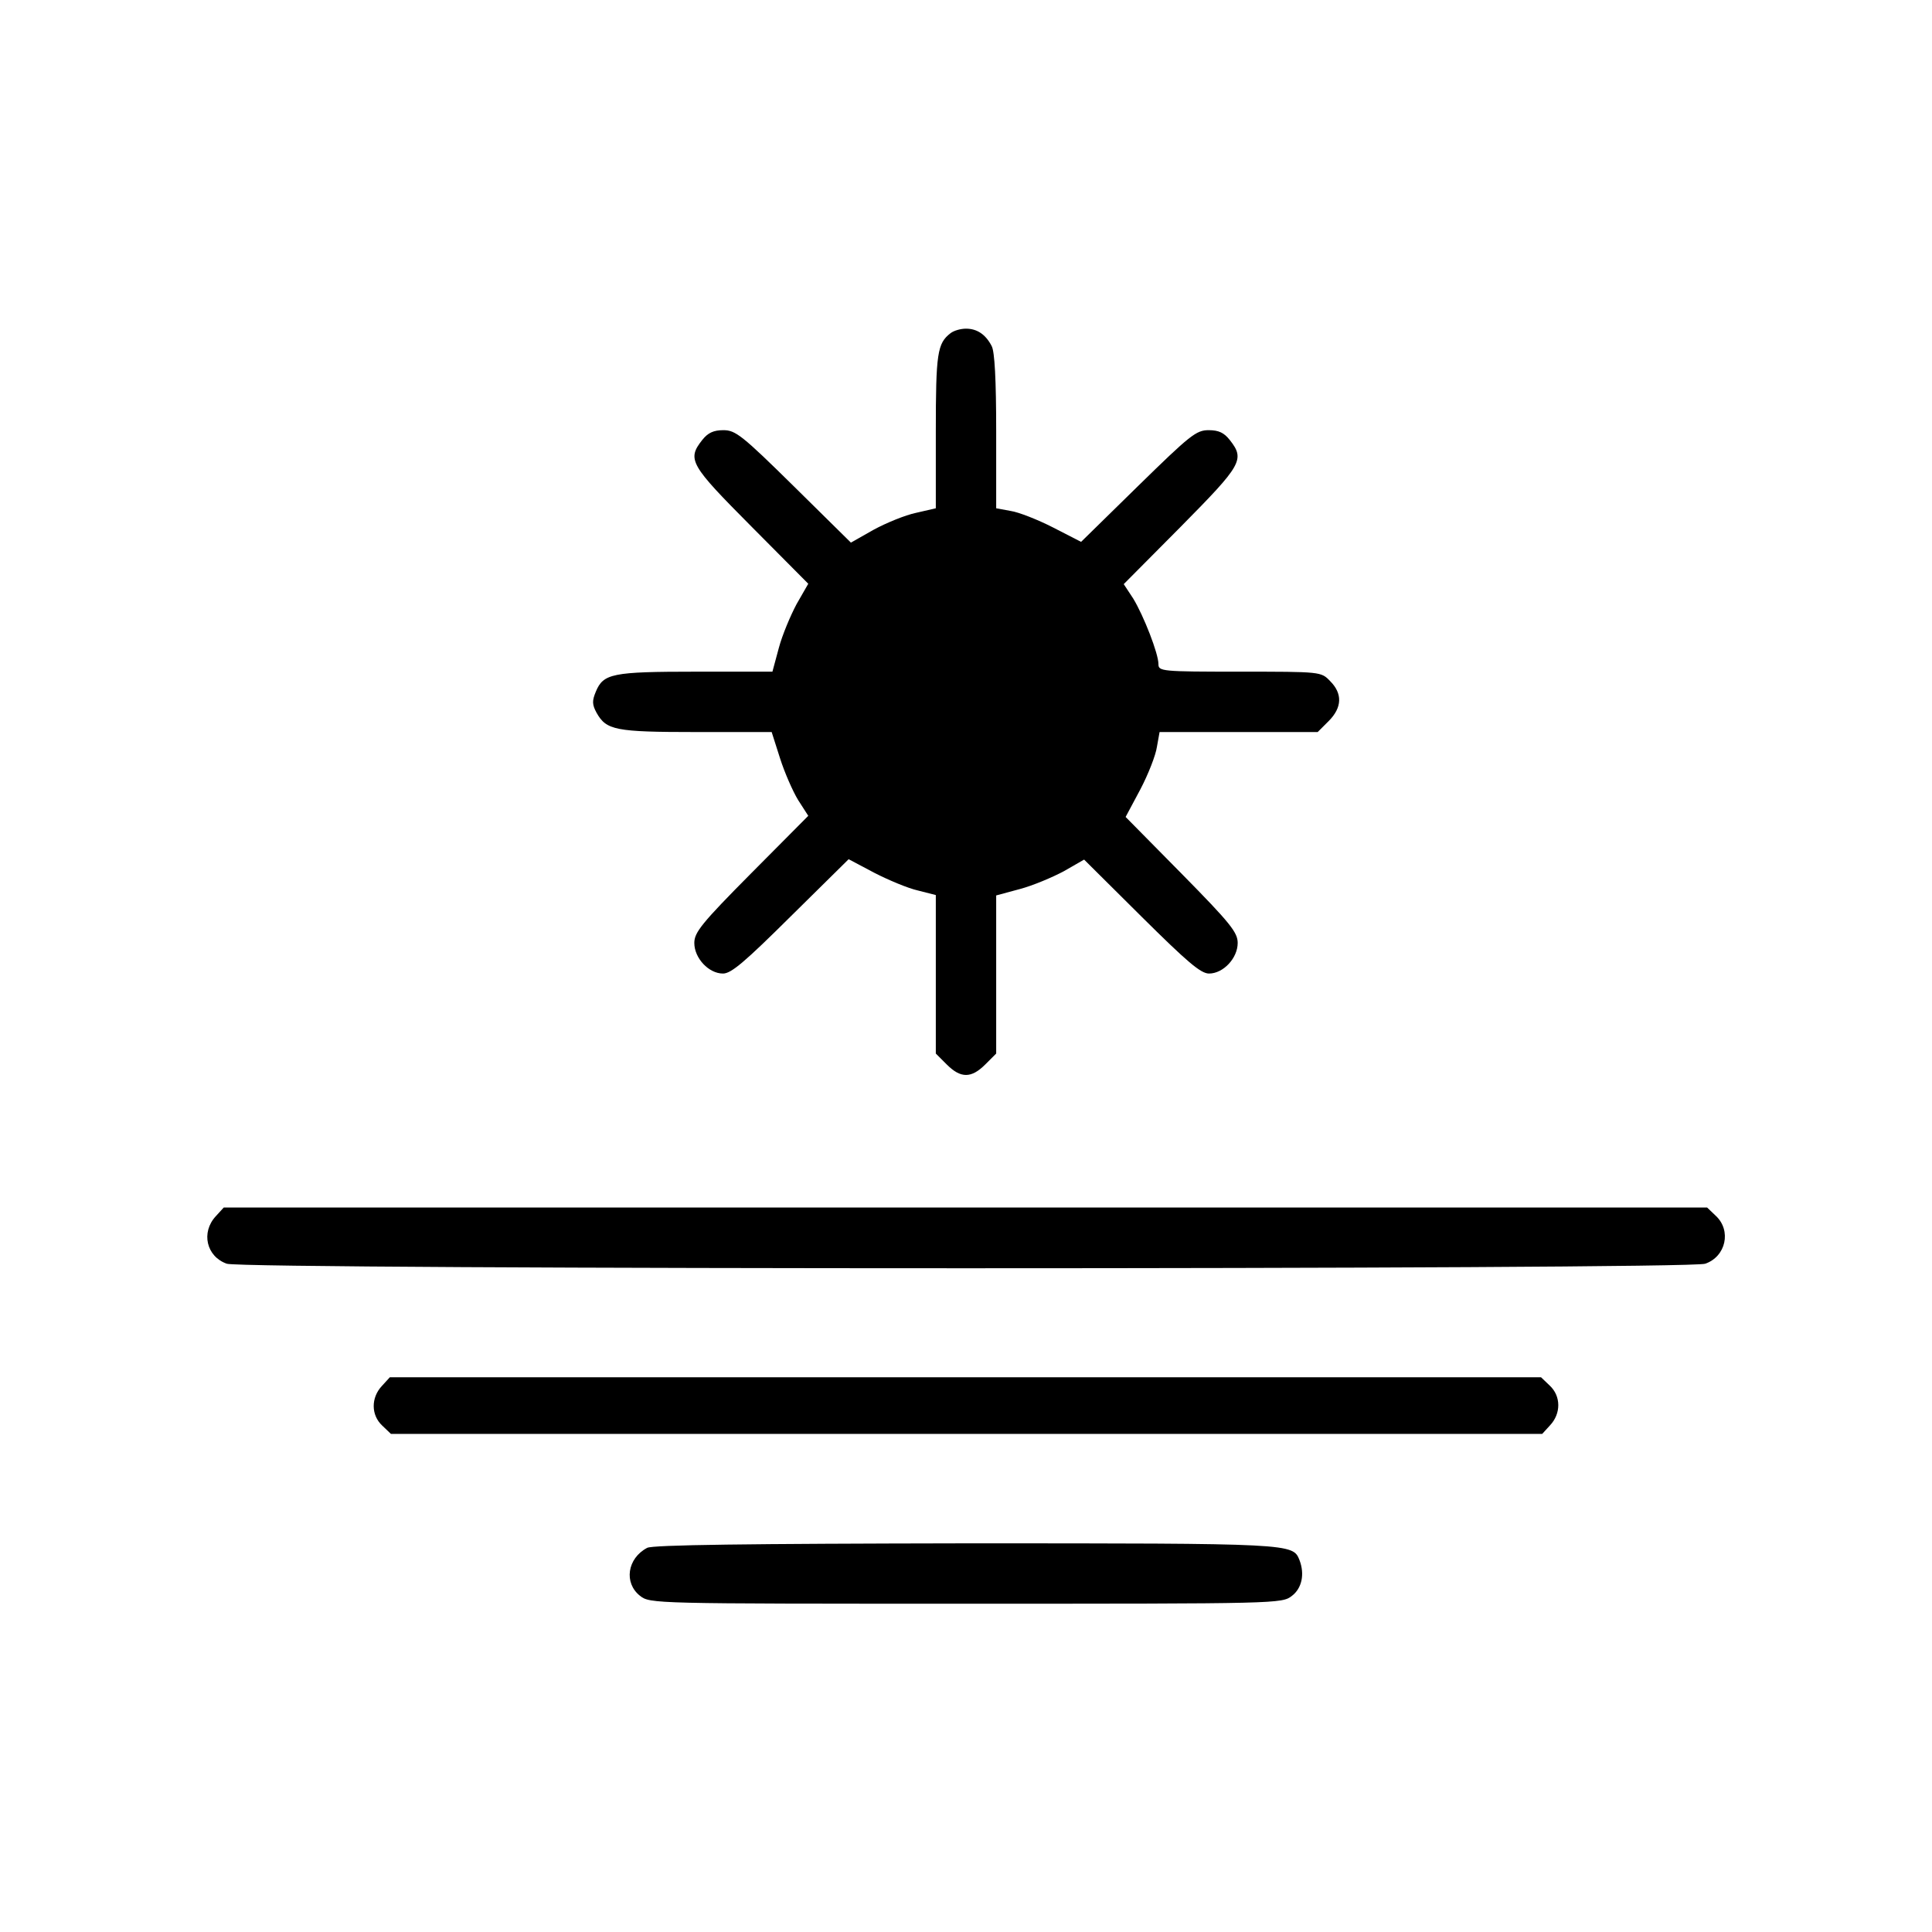
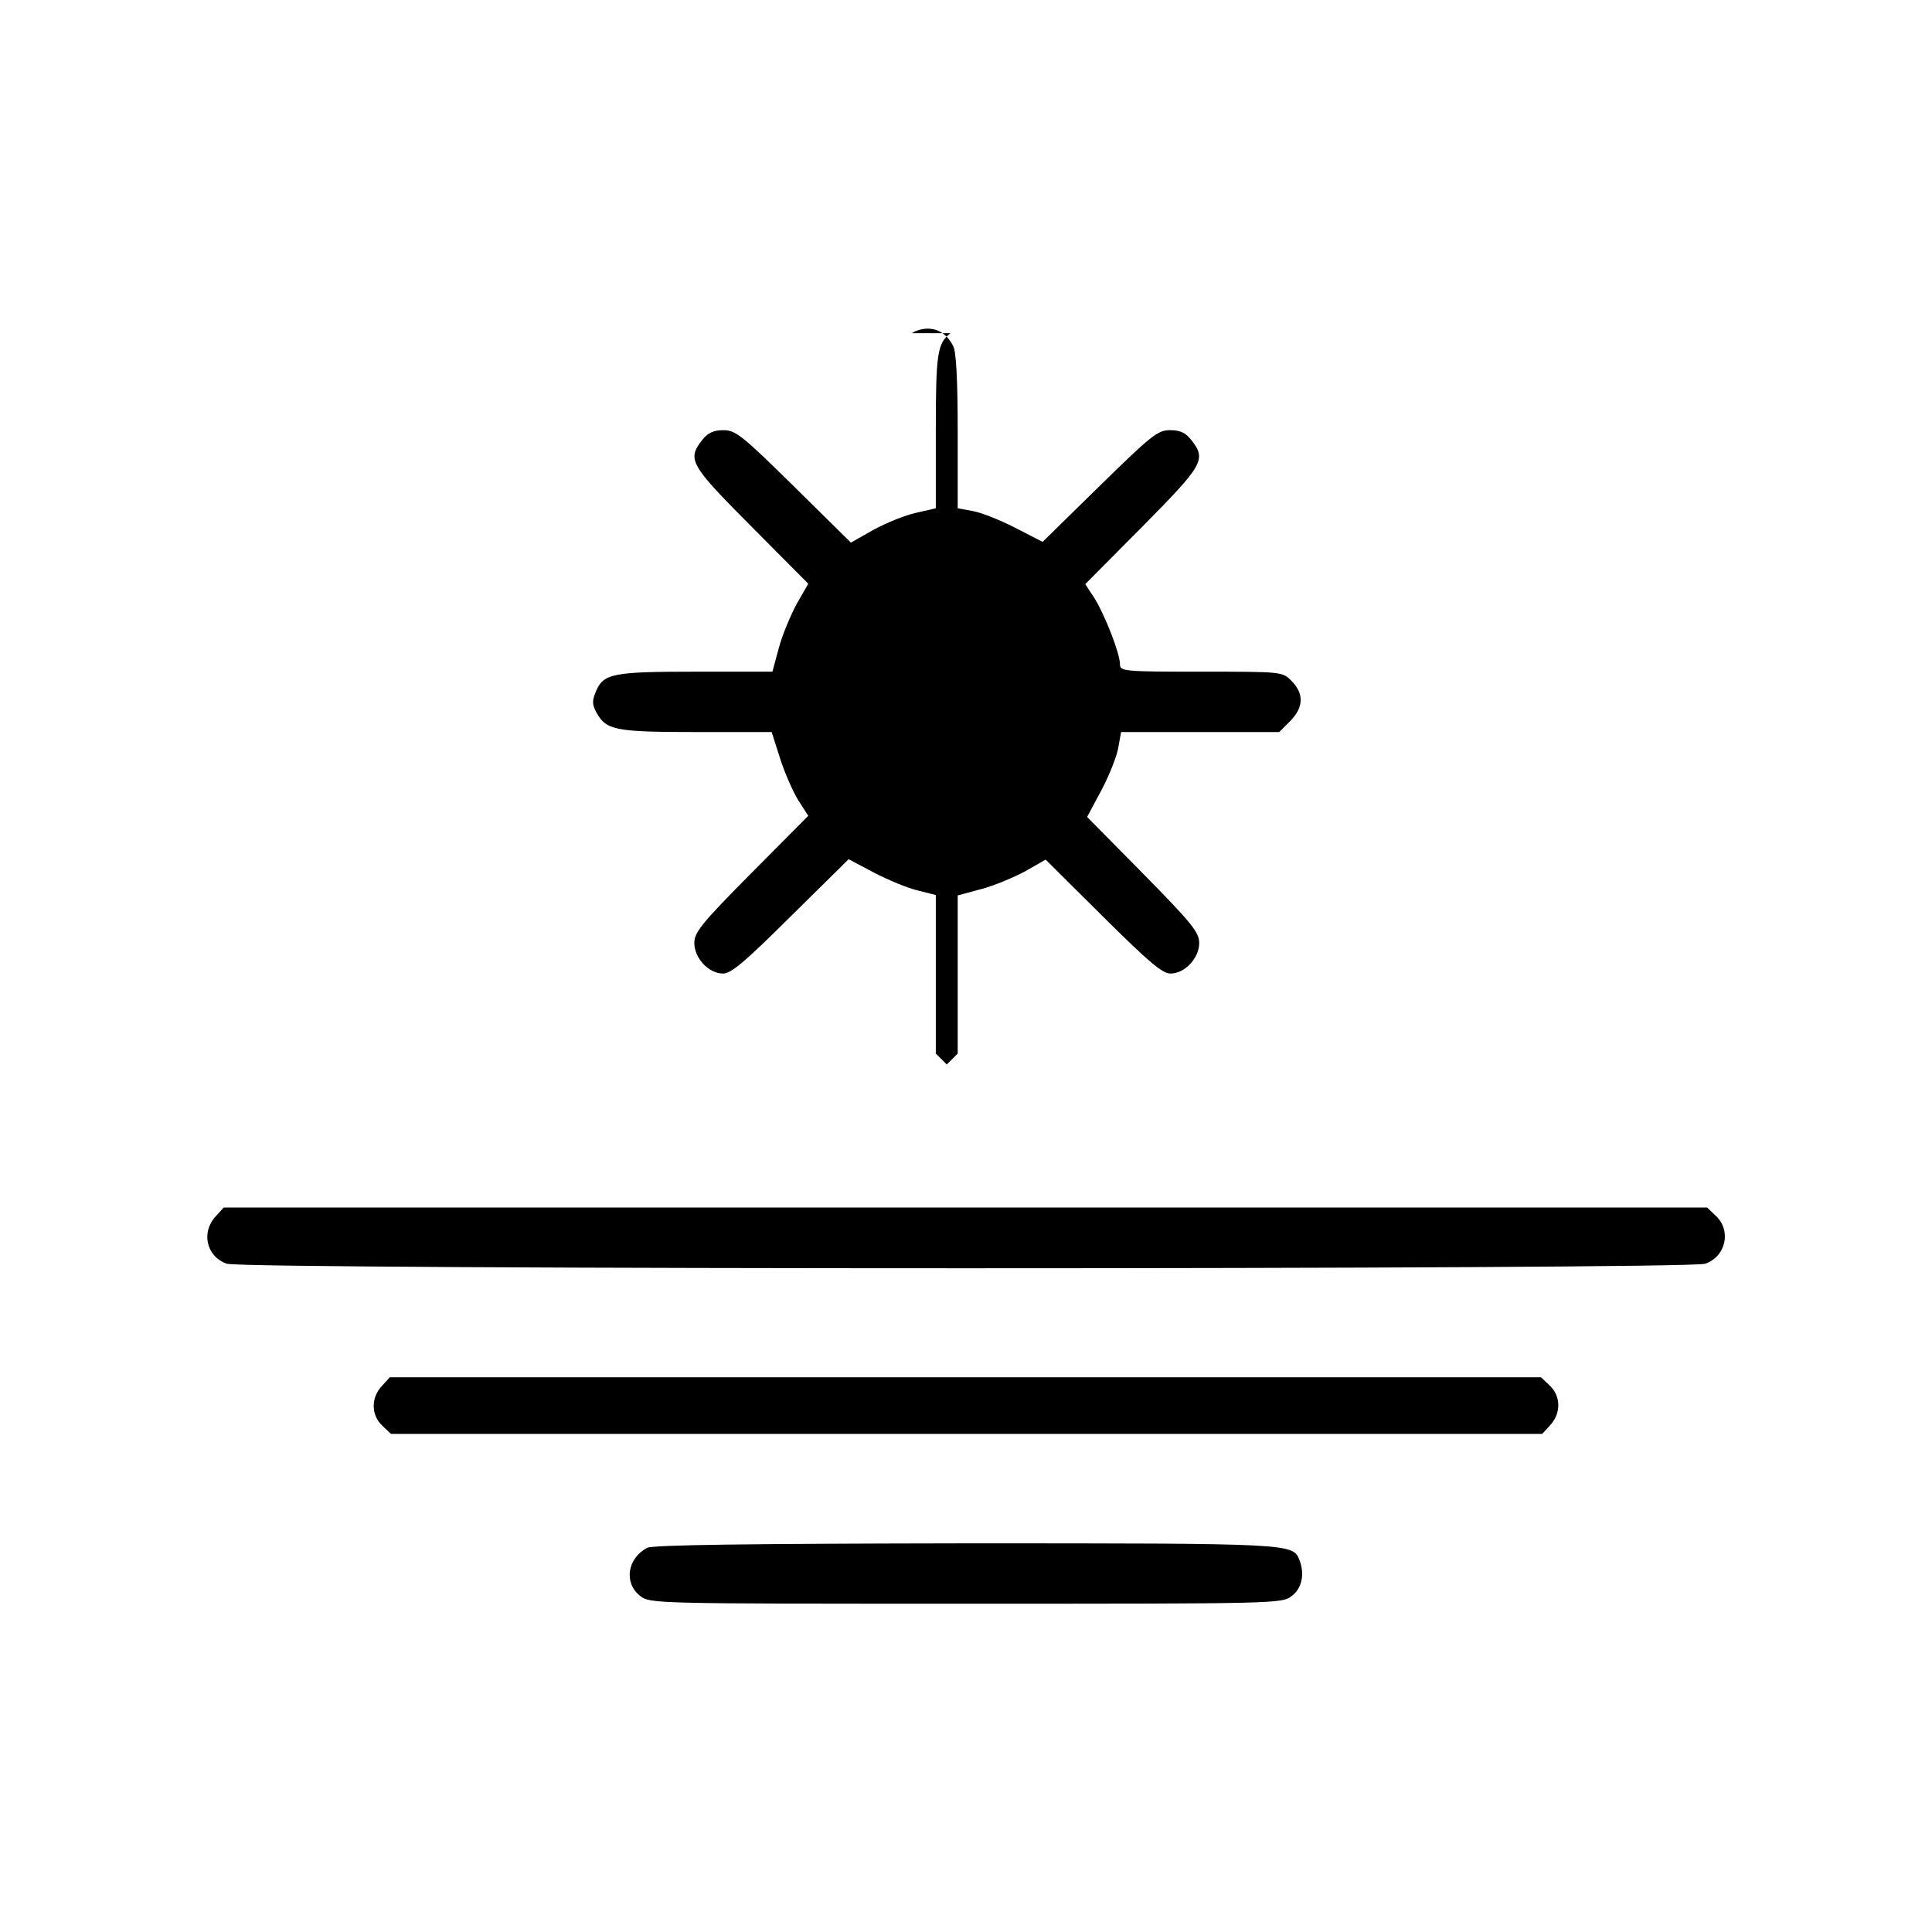
<svg xmlns="http://www.w3.org/2000/svg" version="1" width="682.667" height="682.667" viewBox="0 0 512 512">
-   <path d="M251.9 88.3c-3.5 2.7-3.9 5.3-3.9 26v20.4l-5.2 1.2c-2.9.6-8 2.7-11.3 4.5l-6 3.4-15.1-14.9c-13.8-13.6-15.5-14.9-18.7-14.9-2.6 0-4.1.7-5.6 2.6-4.1 5.2-3.2 6.6 13 22.9l15.1 15.2-3.1 5.4c-1.6 3-3.8 8.2-4.7 11.6l-1.7 6.3h-20.3c-22.2 0-24.5.5-26.5 5.3-1 2.4-1 3.4.2 5.6 2.6 4.6 4.9 5.1 26.4 5.1h20l2.2 6.9c1.2 3.8 3.4 8.8 4.8 11.1l2.7 4.2-15.1 15.2c-13.2 13.3-15.1 15.7-15.1 18.5 0 4 3.8 8.1 7.6 8.1 2.2 0 5.8-3.1 18-15.2l15.3-15.1 6.8 3.6c3.7 1.9 8.9 4.1 11.6 4.7l4.7 1.2v42l2.9 2.9c3.7 3.7 6.5 3.7 10.2 0l2.9-2.9v-41.9l6.3-1.7c3.4-.9 8.6-3.1 11.6-4.7l5.4-3.1 15.2 15.1c12.1 12 15.7 15.1 17.9 15.1 3.8 0 7.6-4.1 7.6-8.1 0-2.8-1.9-5.2-14.8-18.3l-14.9-15.1 3.9-7.3c2.1-4 4.1-9.1 4.4-11.3l.7-3.9h41.9l2.9-2.9c3.6-3.6 3.7-7.3.4-10.6-2.4-2.5-2.4-2.5-24-2.5-20.7 0-21.5-.1-21.5-2 0-2.8-3.9-12.8-6.7-17.4l-2.5-3.8 15.1-15.2c16.2-16.4 17.1-17.8 13-23-1.5-1.9-2.9-2.6-5.6-2.6-3.3 0-4.9 1.3-18.7 14.8l-15.1 14.8-7.4-3.8c-4.1-2.1-9.2-4.1-11.3-4.4l-3.8-.7v-20.4c0-13.6-.4-21.2-1.2-22.6-1.6-3.1-3.9-4.6-6.8-4.6-1.4 0-3.2.5-4.1 1.2zM57.2 322.3c-4 4.3-2.5 10.7 2.9 12.6 4.5 1.6 387.3 1.6 391.8 0 5.5-1.9 7-8.8 2.8-12.7l-2.3-2.2H59.3l-2.1 2.3zM101.2 367.3c-2.9 3.1-2.9 7.7.1 10.5l2.3 2.2h305.1l2.1-2.3c2.9-3.1 2.9-7.7-.1-10.5l-2.3-2.2H103.3l-2.1 2.3zM171.5 410.2c-5.3 2.8-6.2 9.3-1.9 12.7 2.7 2.1 3.2 2.1 86.4 2.1s83.7 0 86.4-2.1c2.6-2 3.4-5.7 2-9.4-1.8-4.5-1.3-4.5-88.6-4.5-57.6.1-82.9.4-84.3 1.2z" />
+   <path d="M251.9 88.3c-3.5 2.7-3.9 5.3-3.9 26v20.4l-5.2 1.2c-2.9.6-8 2.7-11.3 4.5l-6 3.4-15.1-14.9c-13.8-13.6-15.5-14.9-18.7-14.9-2.6 0-4.1.7-5.6 2.6-4.1 5.2-3.2 6.6 13 22.9l15.1 15.2-3.1 5.4c-1.6 3-3.8 8.2-4.7 11.6l-1.7 6.3h-20.3c-22.2 0-24.5.5-26.5 5.3-1 2.4-1 3.4.2 5.6 2.6 4.6 4.9 5.1 26.4 5.1h20l2.2 6.9c1.2 3.8 3.4 8.8 4.8 11.1l2.7 4.2-15.1 15.2c-13.2 13.3-15.1 15.7-15.1 18.5 0 4 3.8 8.1 7.6 8.1 2.2 0 5.8-3.1 18-15.2l15.3-15.1 6.8 3.6c3.7 1.9 8.9 4.1 11.6 4.7l4.7 1.2v42l2.9 2.9l2.9-2.9v-41.9l6.3-1.7c3.4-.9 8.6-3.1 11.6-4.7l5.4-3.1 15.2 15.1c12.1 12 15.7 15.1 17.9 15.1 3.8 0 7.6-4.1 7.6-8.1 0-2.8-1.9-5.2-14.8-18.3l-14.9-15.1 3.9-7.3c2.1-4 4.1-9.1 4.4-11.3l.7-3.9h41.9l2.9-2.9c3.6-3.6 3.7-7.3.4-10.6-2.4-2.5-2.4-2.5-24-2.5-20.7 0-21.5-.1-21.5-2 0-2.8-3.9-12.8-6.7-17.4l-2.5-3.8 15.1-15.2c16.2-16.4 17.1-17.8 13-23-1.5-1.9-2.9-2.6-5.6-2.6-3.3 0-4.9 1.3-18.7 14.8l-15.1 14.8-7.4-3.8c-4.1-2.1-9.2-4.1-11.3-4.4l-3.8-.7v-20.4c0-13.6-.4-21.2-1.2-22.6-1.6-3.1-3.9-4.6-6.8-4.6-1.4 0-3.2.5-4.1 1.2zM57.2 322.3c-4 4.3-2.5 10.7 2.9 12.6 4.5 1.6 387.3 1.6 391.8 0 5.5-1.9 7-8.8 2.8-12.7l-2.3-2.2H59.3l-2.1 2.3zM101.2 367.3c-2.9 3.1-2.9 7.7.1 10.5l2.3 2.2h305.1l2.1-2.3c2.9-3.1 2.9-7.7-.1-10.5l-2.3-2.2H103.3l-2.1 2.3zM171.5 410.2c-5.3 2.8-6.2 9.3-1.9 12.7 2.7 2.1 3.2 2.1 86.4 2.1s83.7 0 86.4-2.1c2.6-2 3.4-5.7 2-9.4-1.8-4.5-1.3-4.5-88.6-4.5-57.6.1-82.9.4-84.3 1.2z" />
</svg>